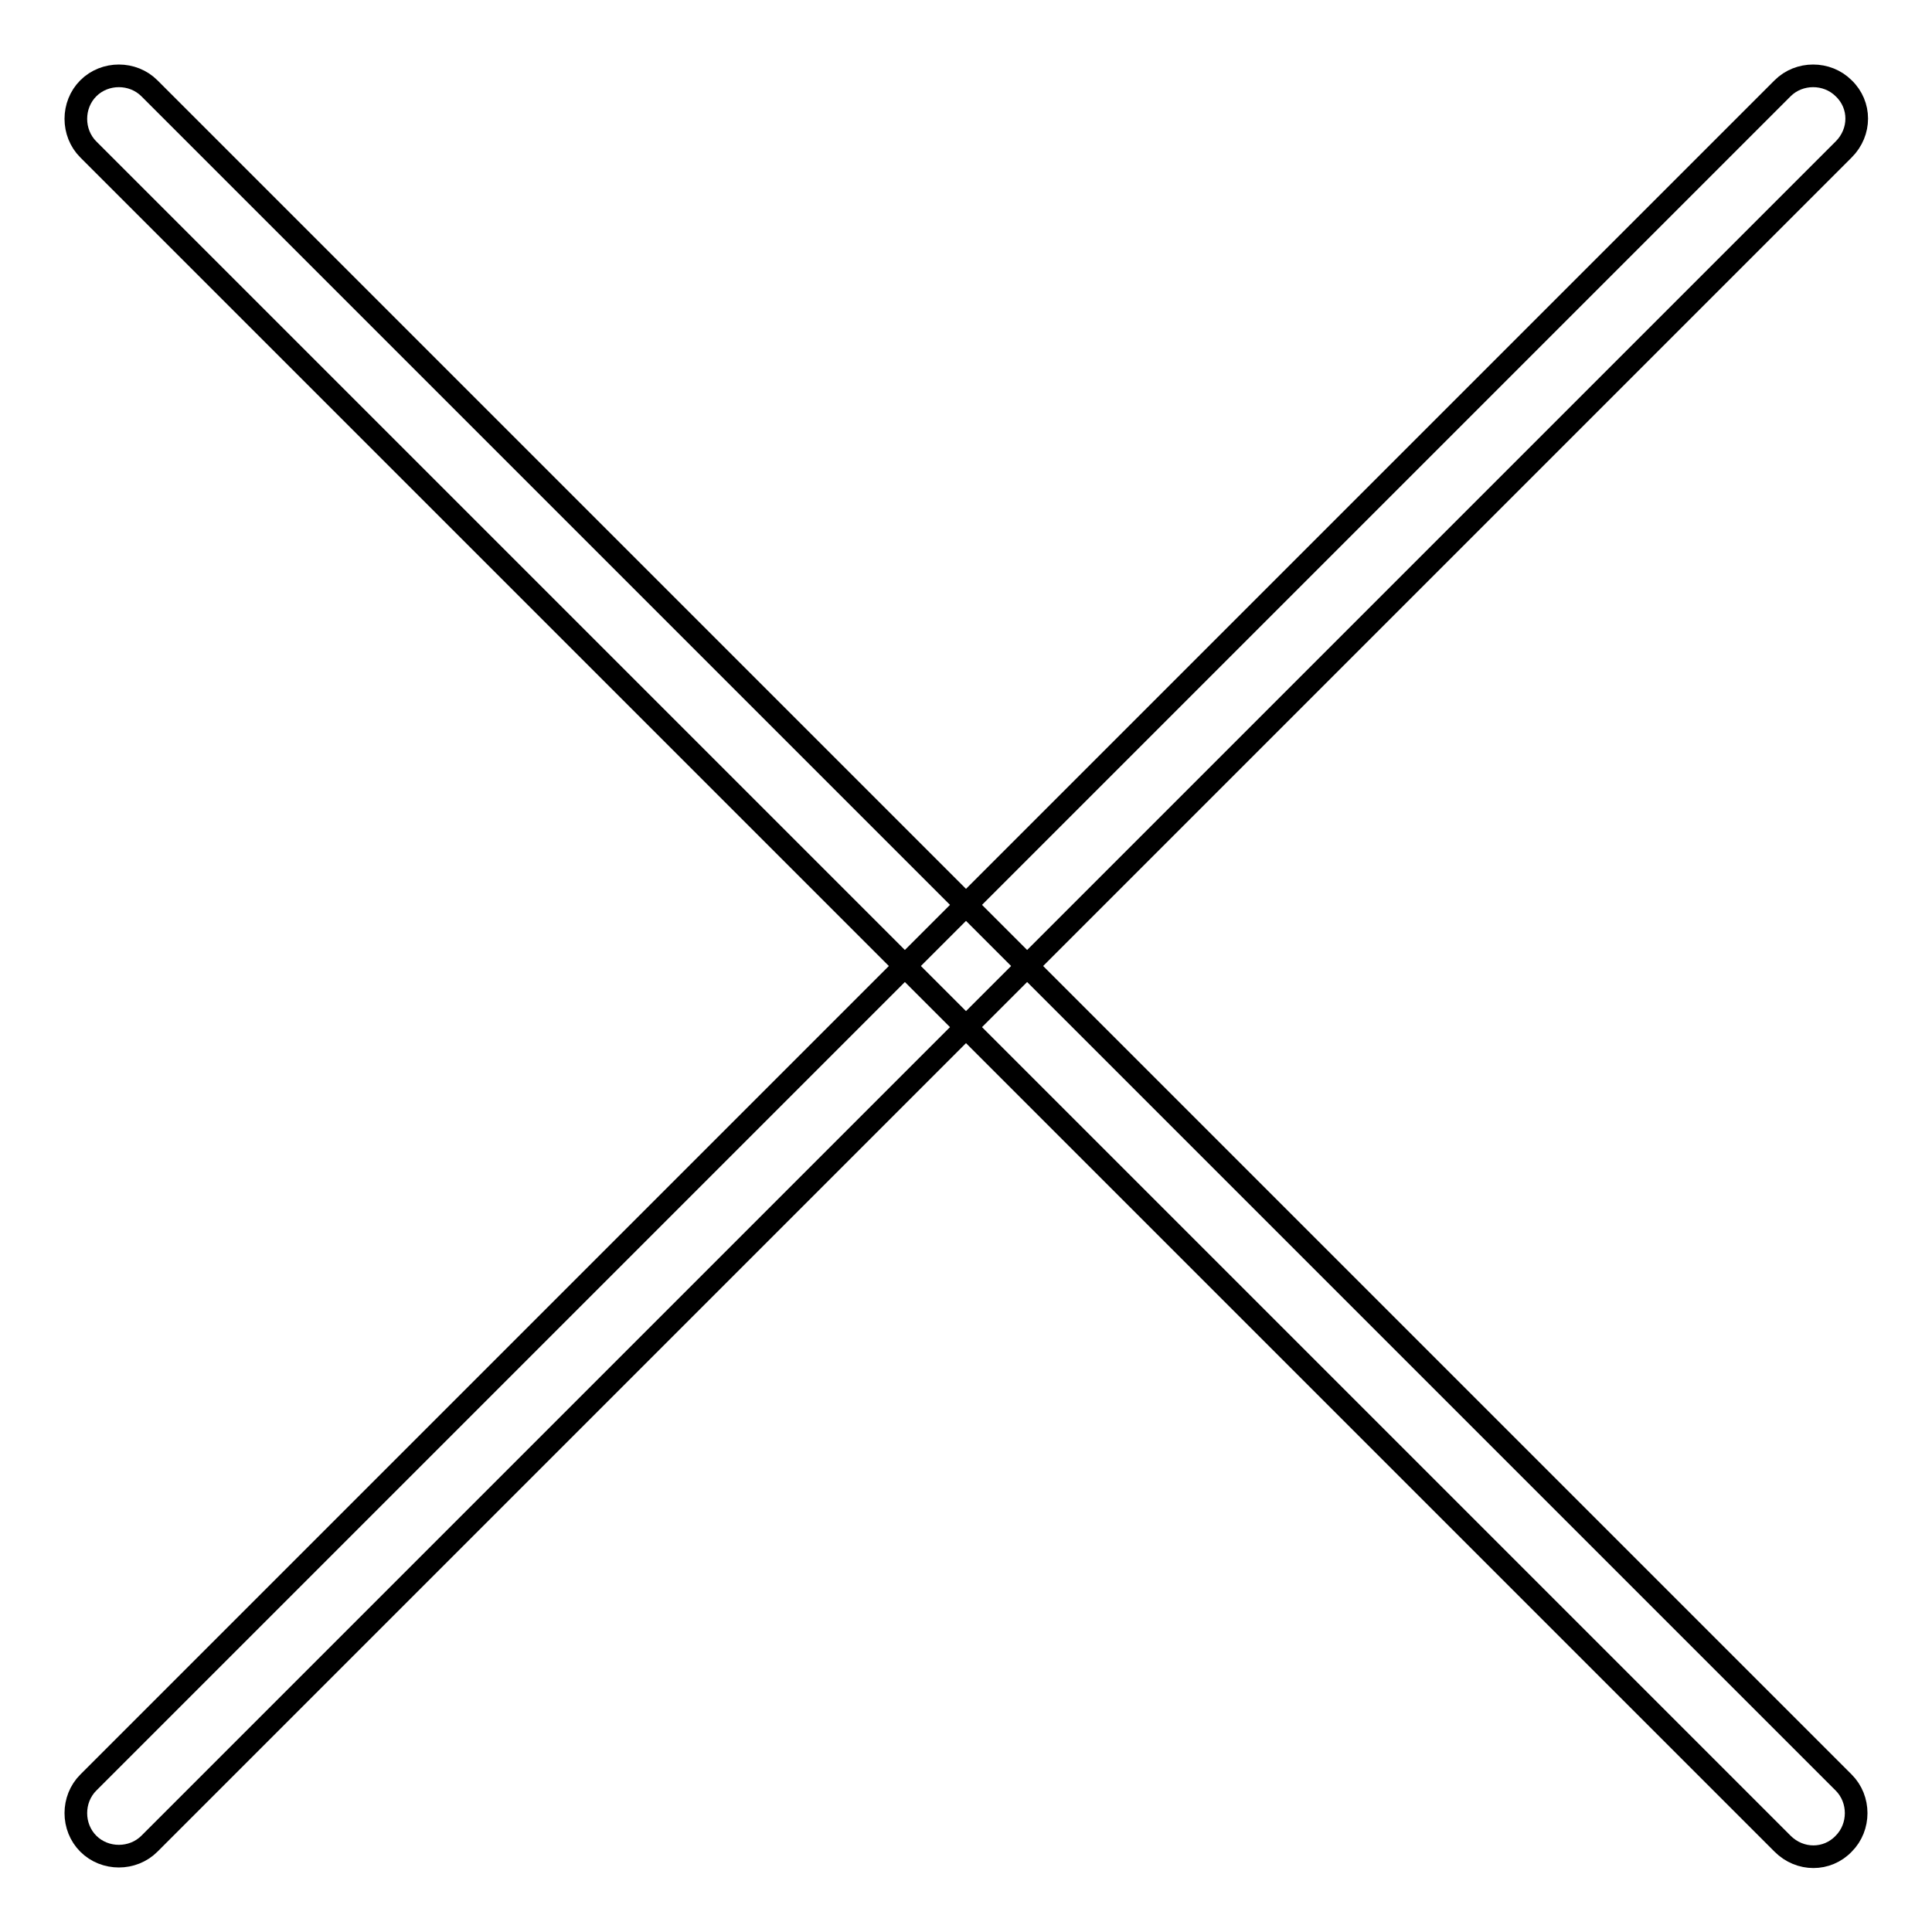
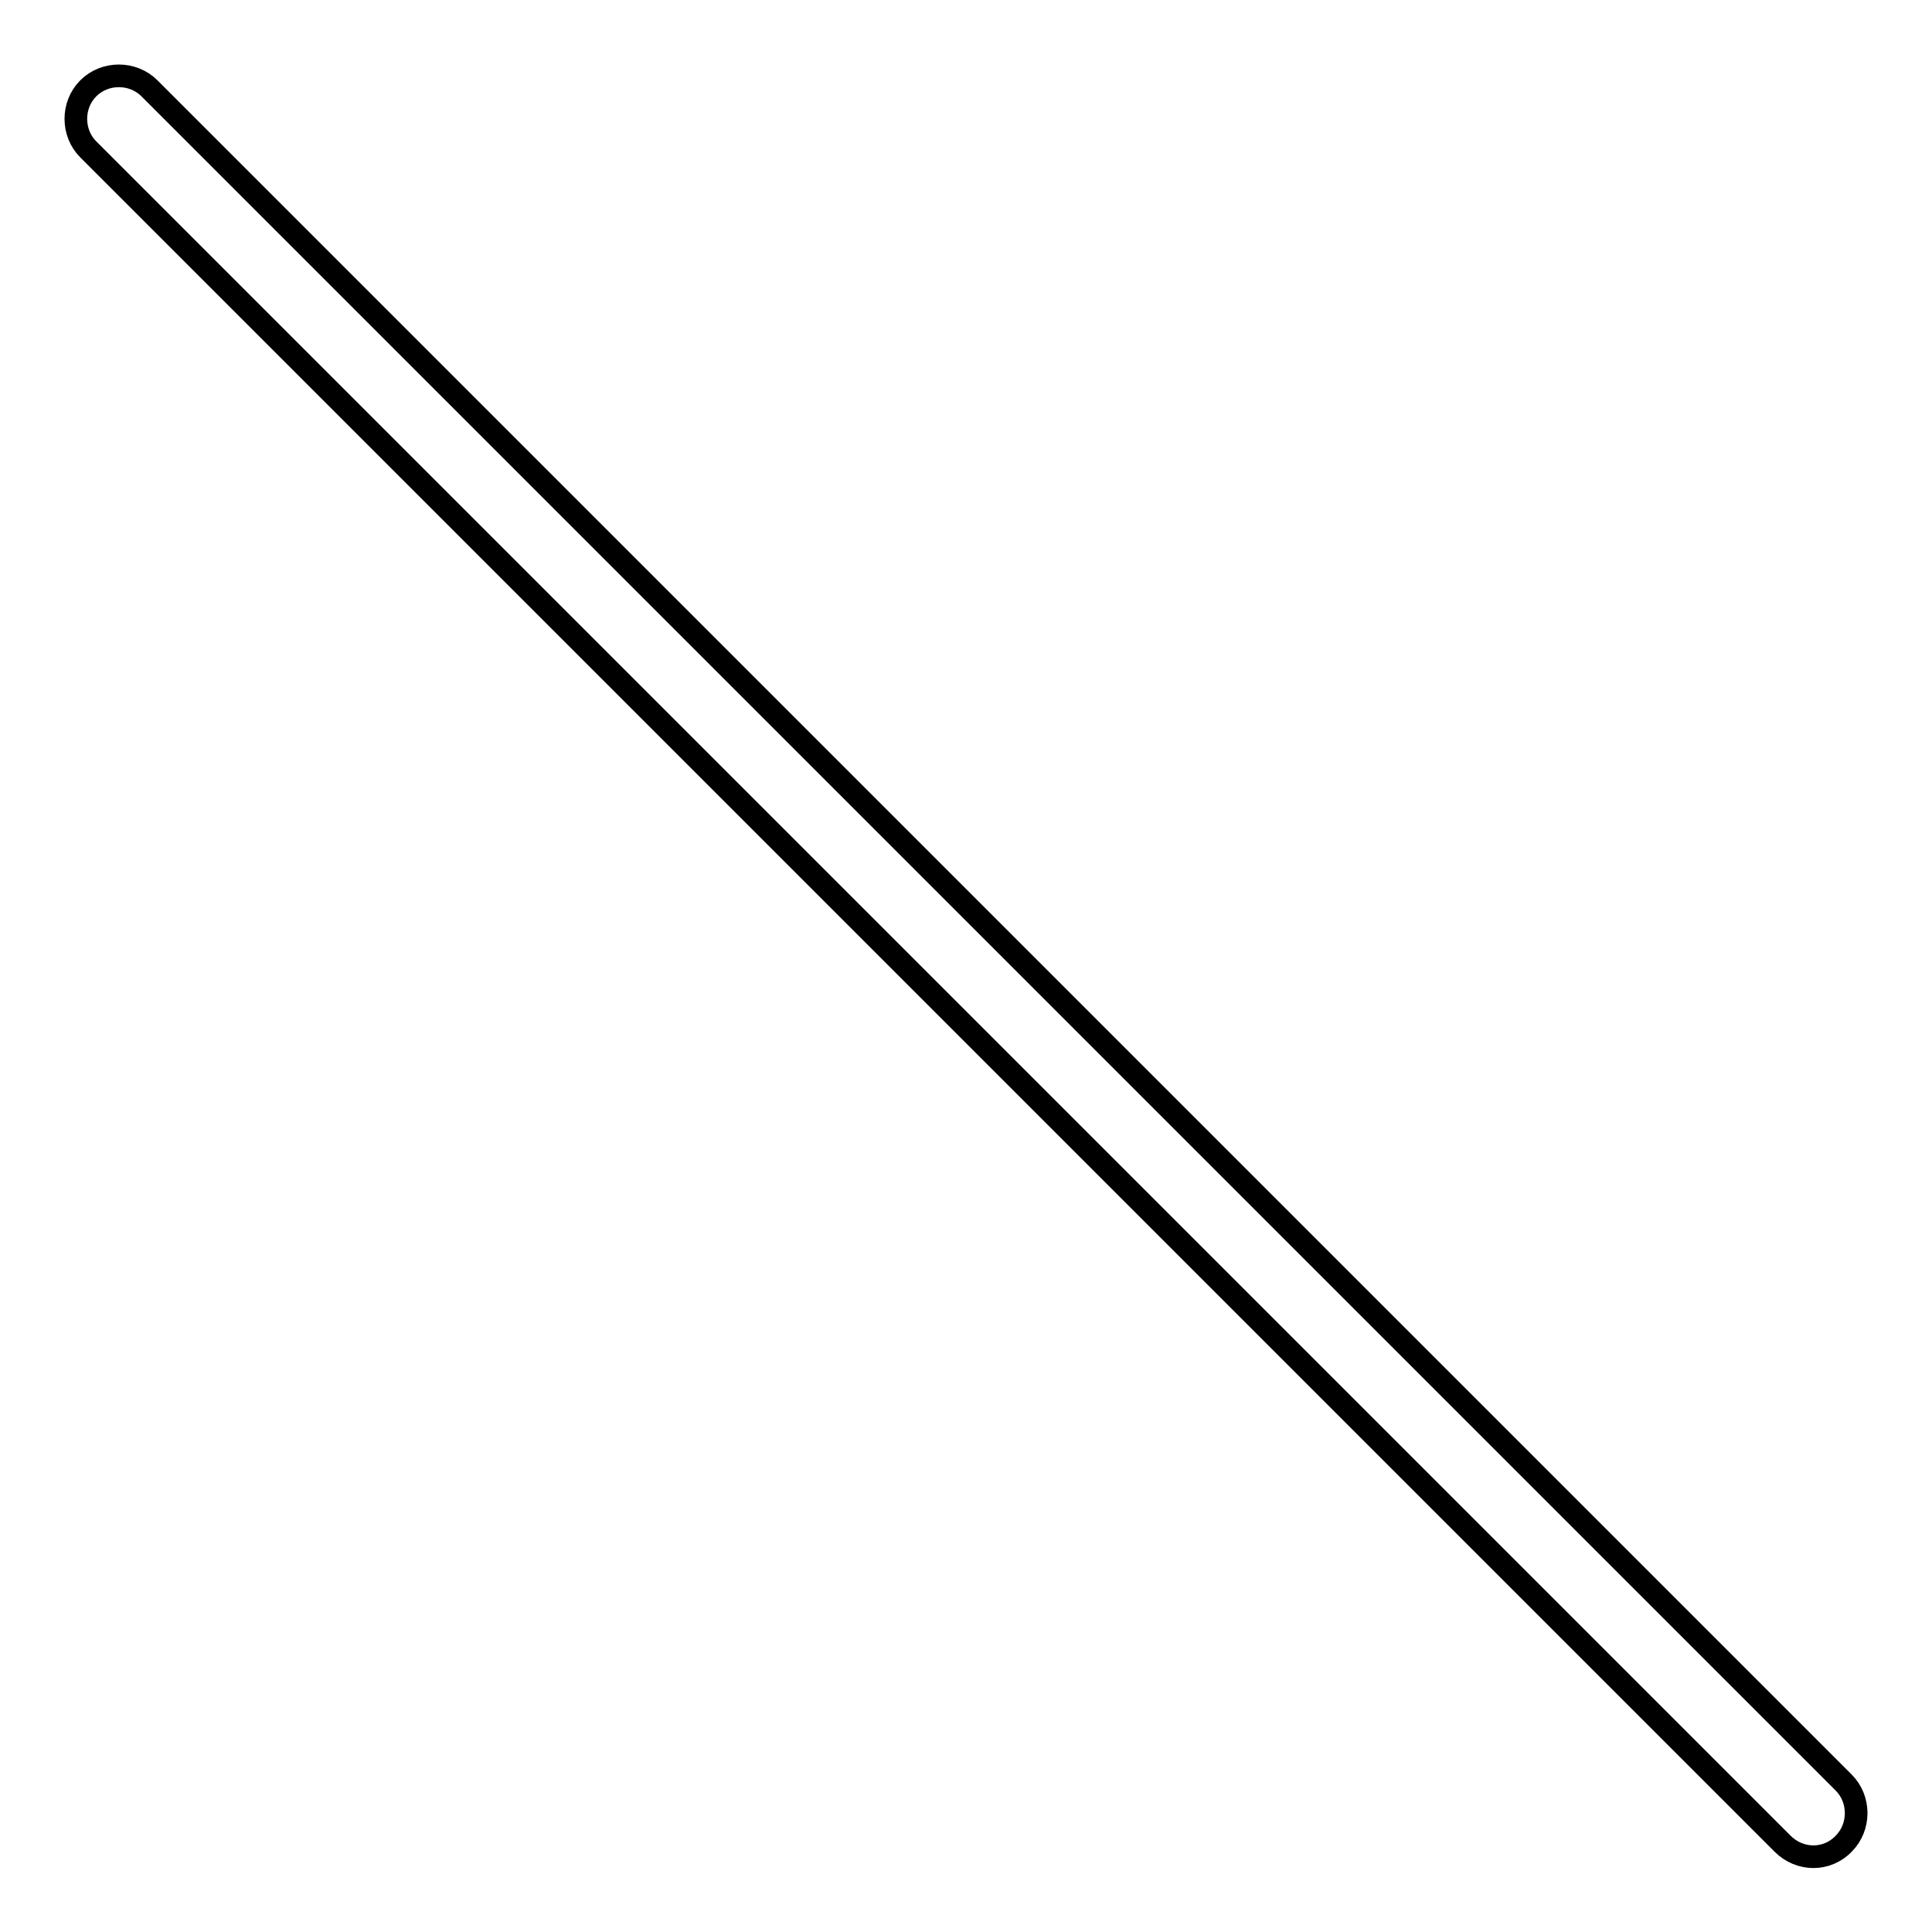
<svg xmlns="http://www.w3.org/2000/svg" version="1.1" x="0px" y="0px" viewBox="0 0 256 256" enable-background="new 0 0 256 256" xml:space="preserve">
  <g>
    <g>
      <path stroke-width="3" fill-opacity="0" stroke="#000000" d="M236.2,244.3L11.7,19.8c-2.2-2.2-2.2-5.9,0-8.1s5.9-2.2,8.1,0l224.5,224.5c2.2,2.2,2.2,5.9,0,8.1C242.1,246.6,238.5,246.6,236.2,244.3z" />
-       <path stroke-width="3" fill-opacity="0" stroke="#000000" d="M244.3,19.8L19.8,244.3c-2.2,2.2-5.9,2.2-8.1,0c-2.2-2.2-2.2-5.9,0-8.1L236.2,11.7c2.2-2.2,5.9-2.2,8.1,0C246.6,13.9,246.6,17.5,244.3,19.8z" />
    </g>
  </g>
</svg>